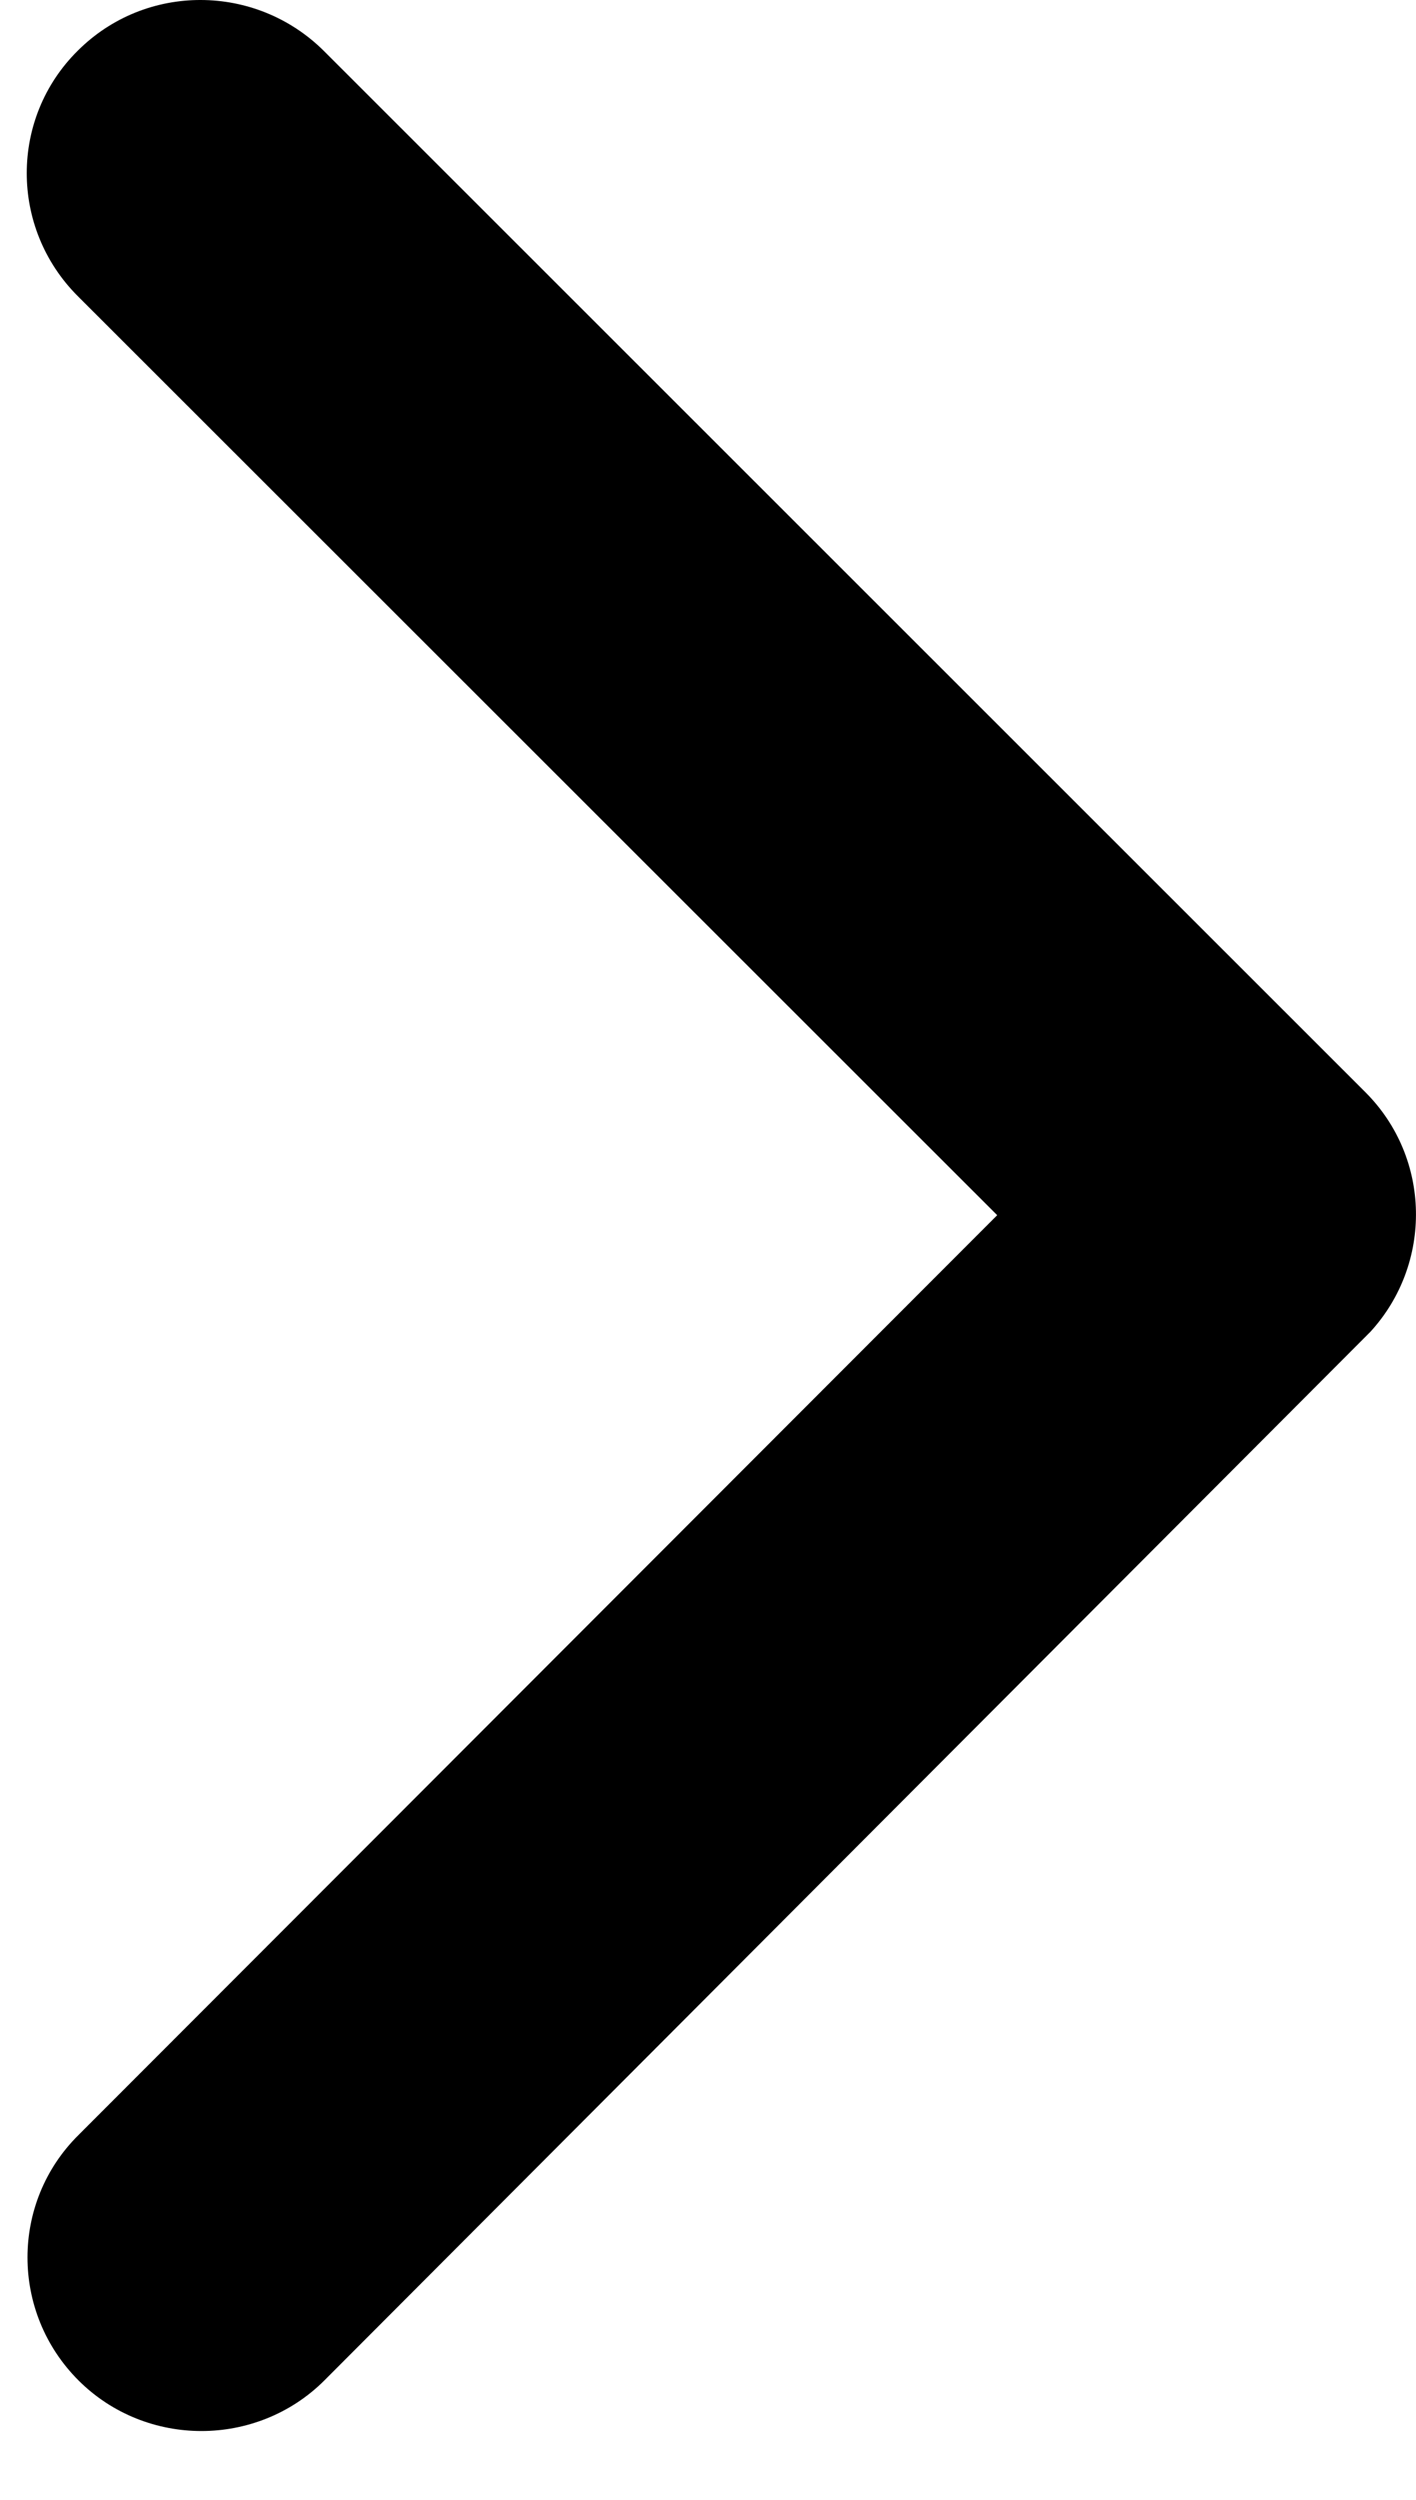
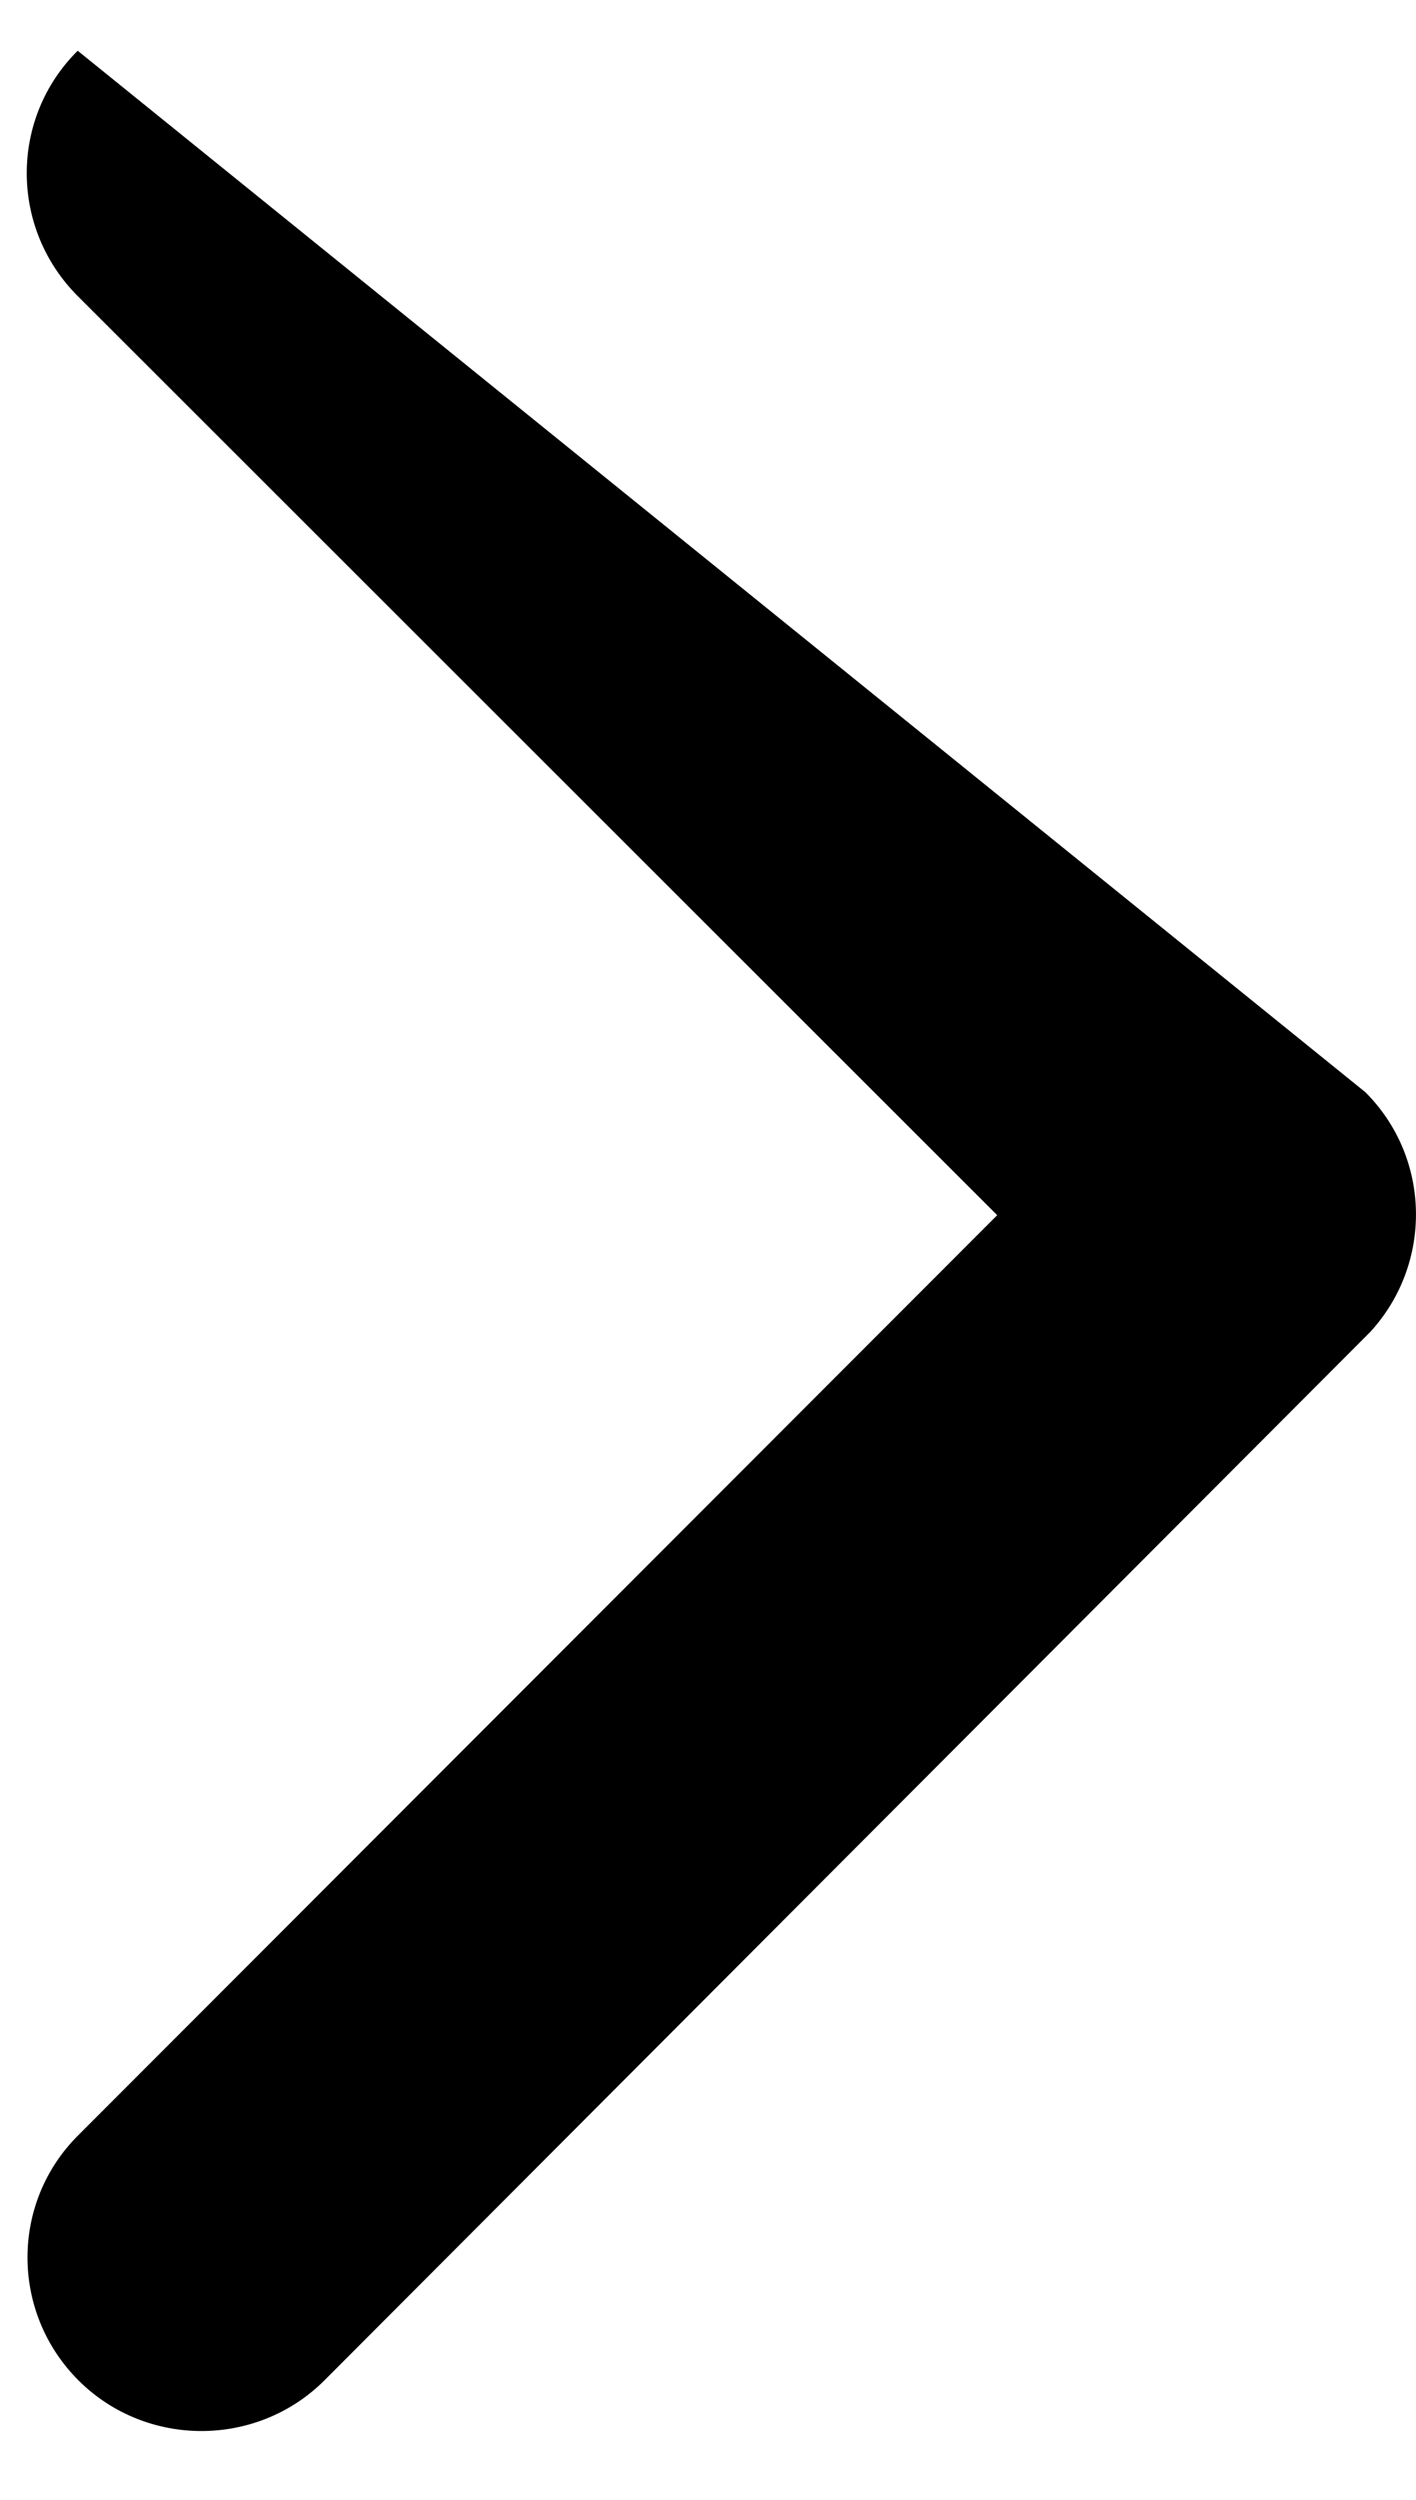
<svg xmlns="http://www.w3.org/2000/svg" width="17" height="30" viewBox="0 0 17 30" fill="none">
-   <path d="M11.972 14.583L0.933 3.553C0.117 2.737 0.117 1.417 0.933 0.609C1.75 -0.207 3.07 -0.199 3.886 0.609L16.392 13.107C17.183 13.897 17.2 15.165 16.453 15.982L3.895 28.566C3.487 28.974 2.948 29.174 2.418 29.174C1.889 29.174 1.35 28.974 0.942 28.566C0.126 27.75 0.126 26.43 0.942 25.622L11.972 14.583Z" fill="black" />
+   <path d="M11.972 14.583L0.933 3.553C0.117 2.737 0.117 1.417 0.933 0.609L16.392 13.107C17.183 13.897 17.2 15.165 16.453 15.982L3.895 28.566C3.487 28.974 2.948 29.174 2.418 29.174C1.889 29.174 1.35 28.974 0.942 28.566C0.126 27.75 0.126 26.43 0.942 25.622L11.972 14.583Z" fill="black" />
</svg>